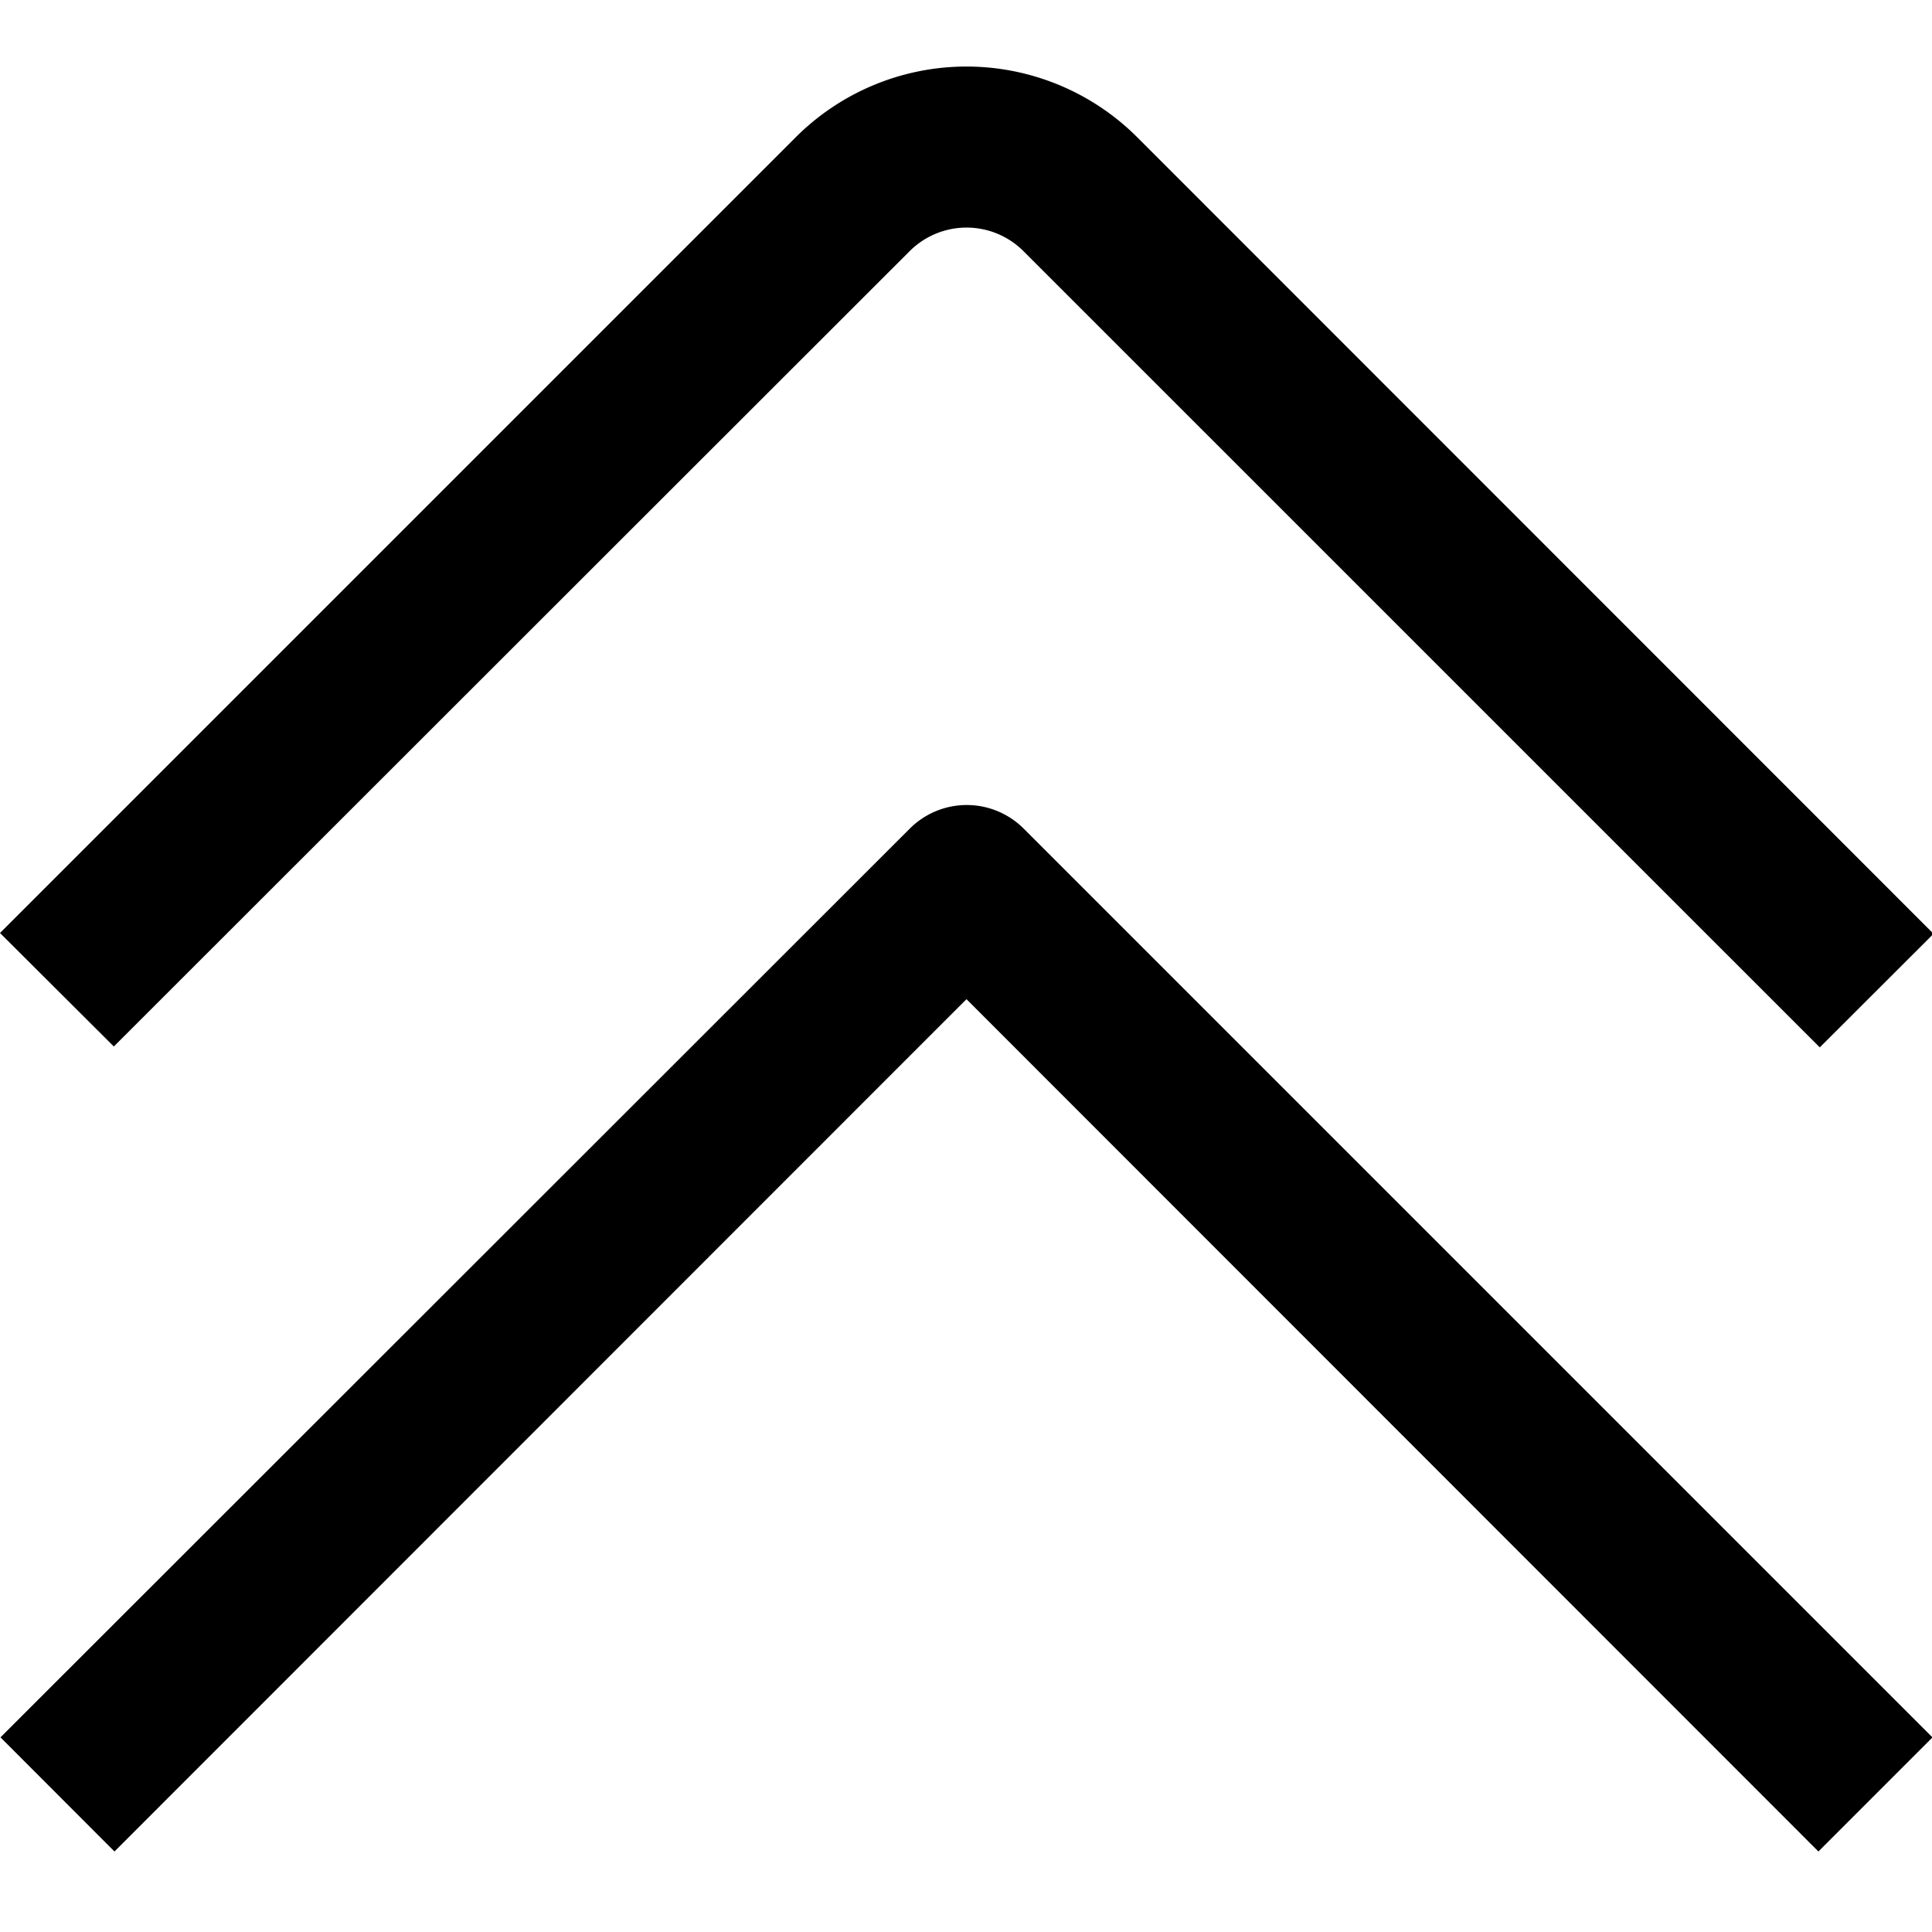
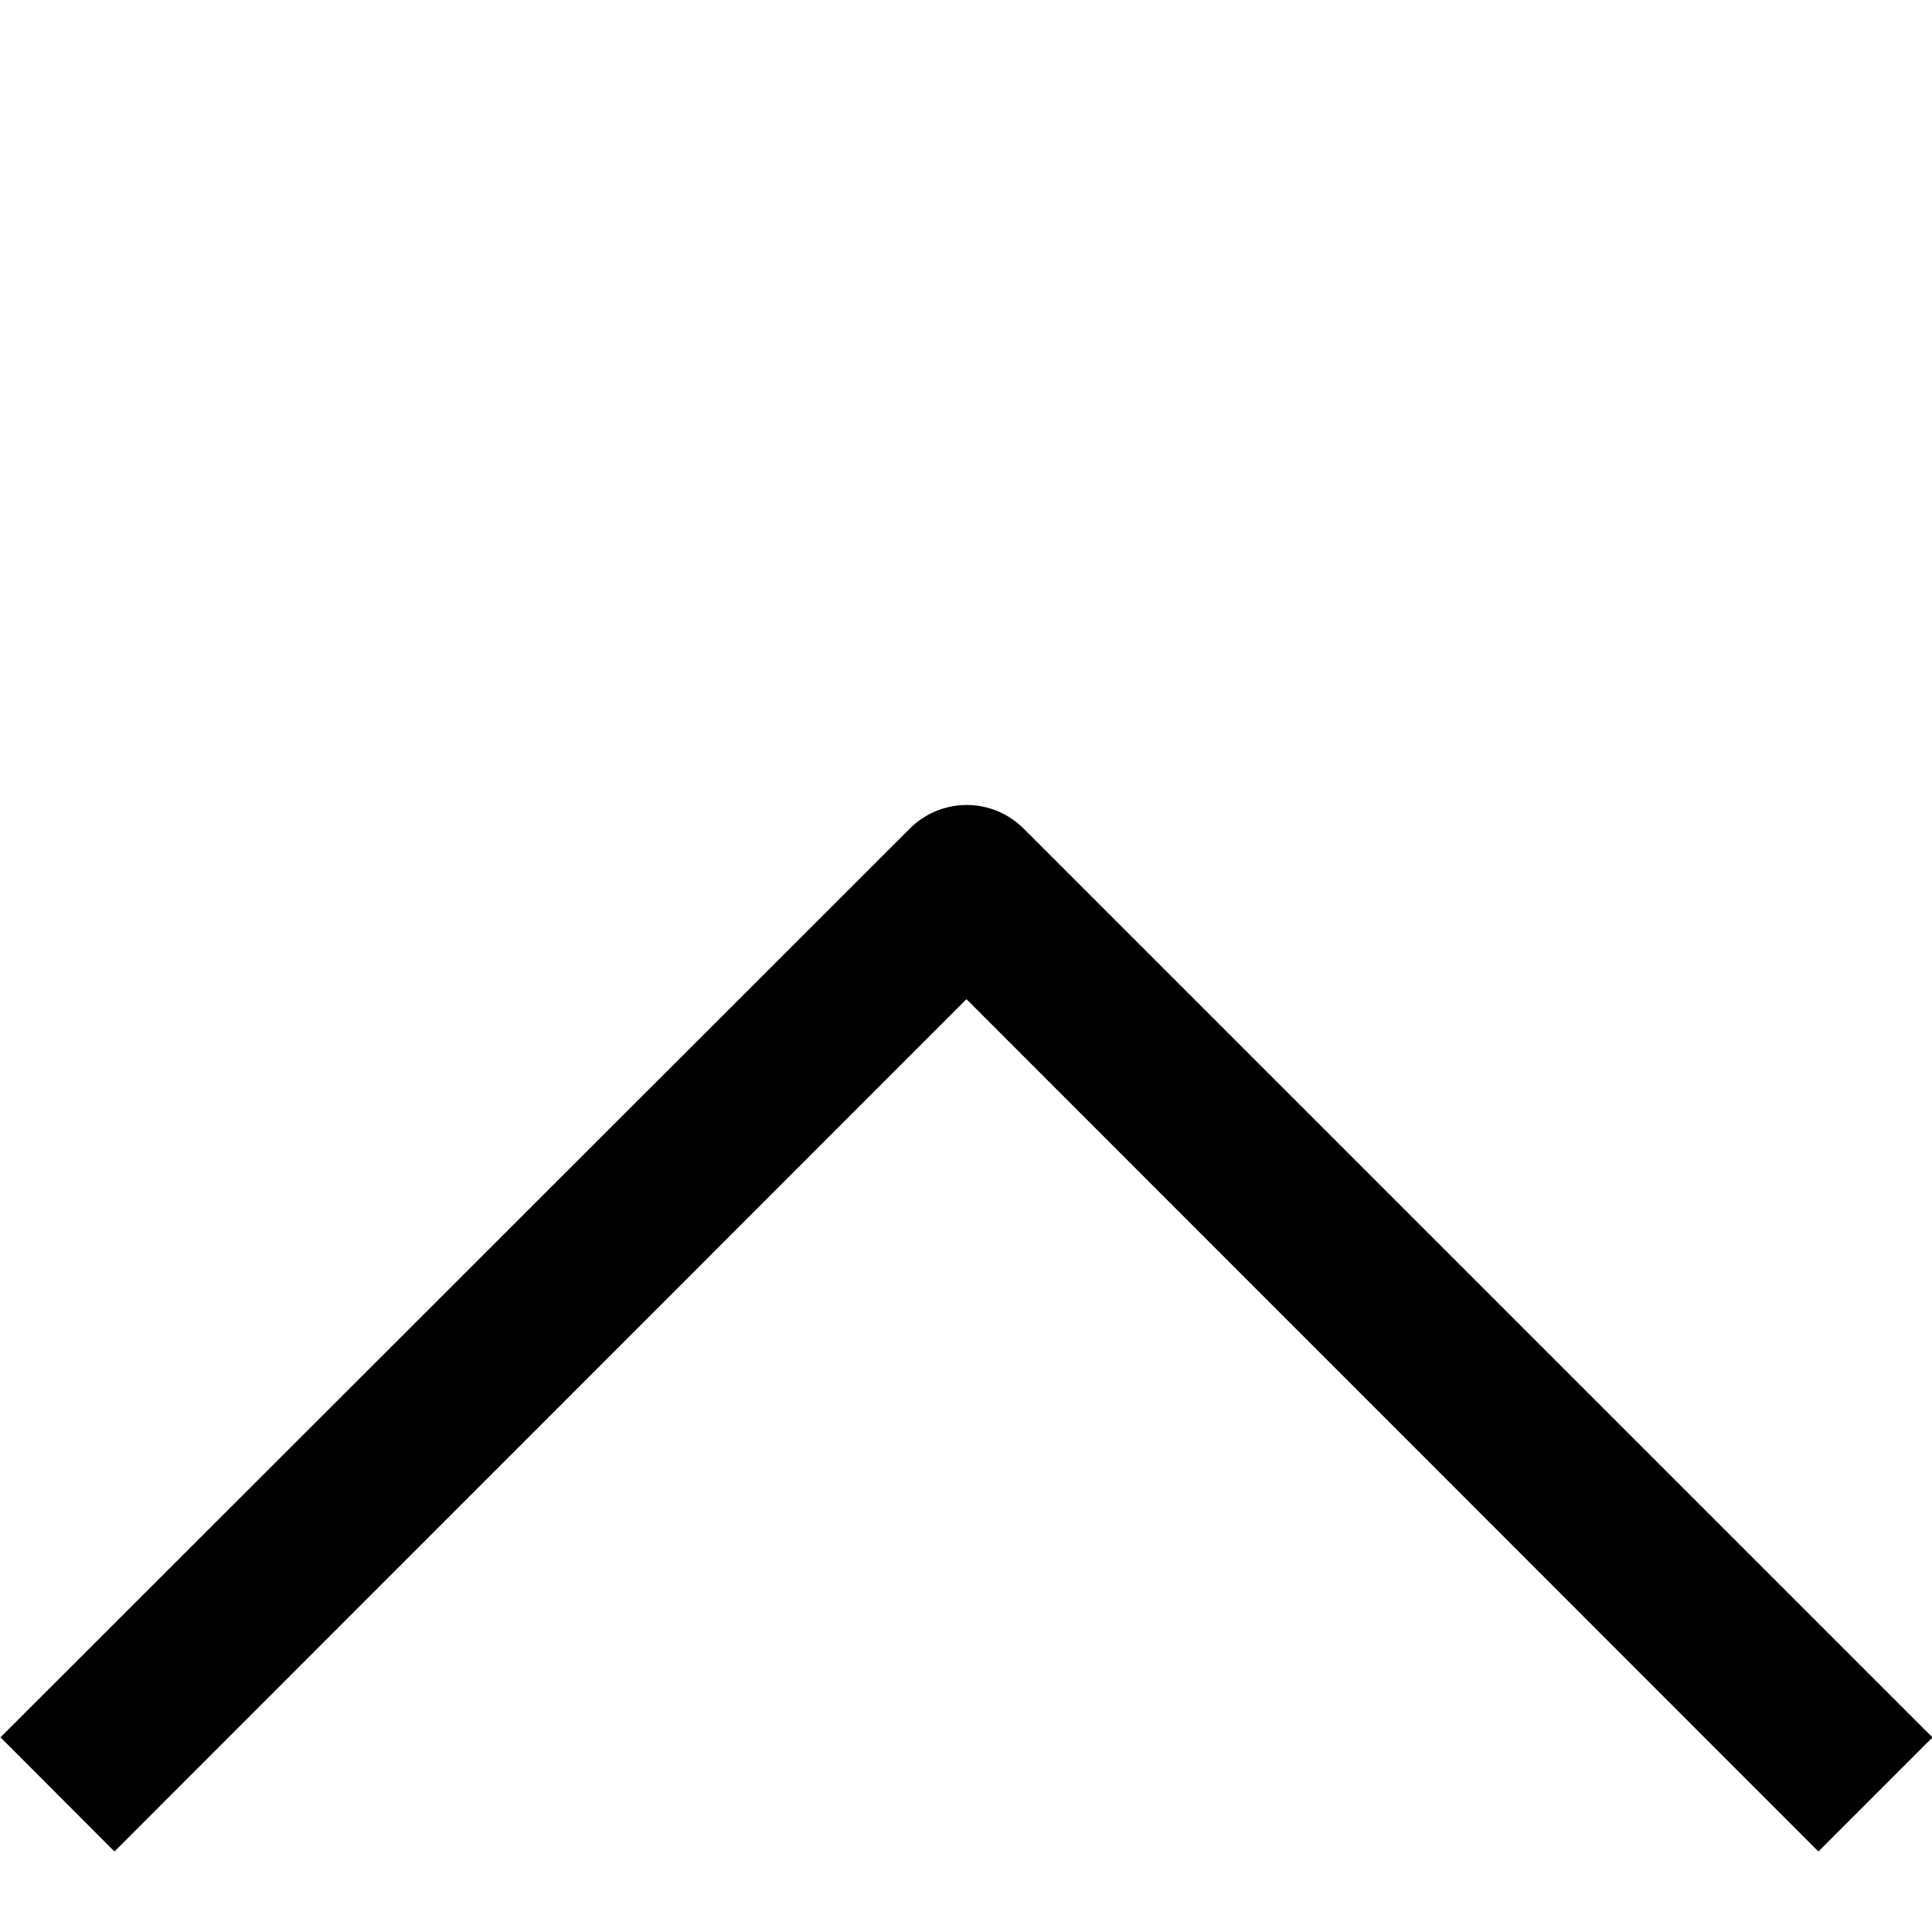
<svg xmlns="http://www.w3.org/2000/svg" id="arrow-circle-down" viewBox="0 0 24 24" width="512" height="512">
  <g id="_01_align_center" data-name=" 01 align center">
-     <path d="M12.713,3.119l9.893,9.892L24.019,11.6,14.127,1.705a3,3,0,0,0-4.242,0L0,11.59,1.414,13,11.3,3.12A1,1,0,0,1,12.713,3.119Z" />
    <path d="M22.589,23l1.417-1.417-11.29-11.29a1,1,0,0,0-1.414,0L.006,21.582,1.422,23,12.006,12.412Z" />
  </g>
</svg>